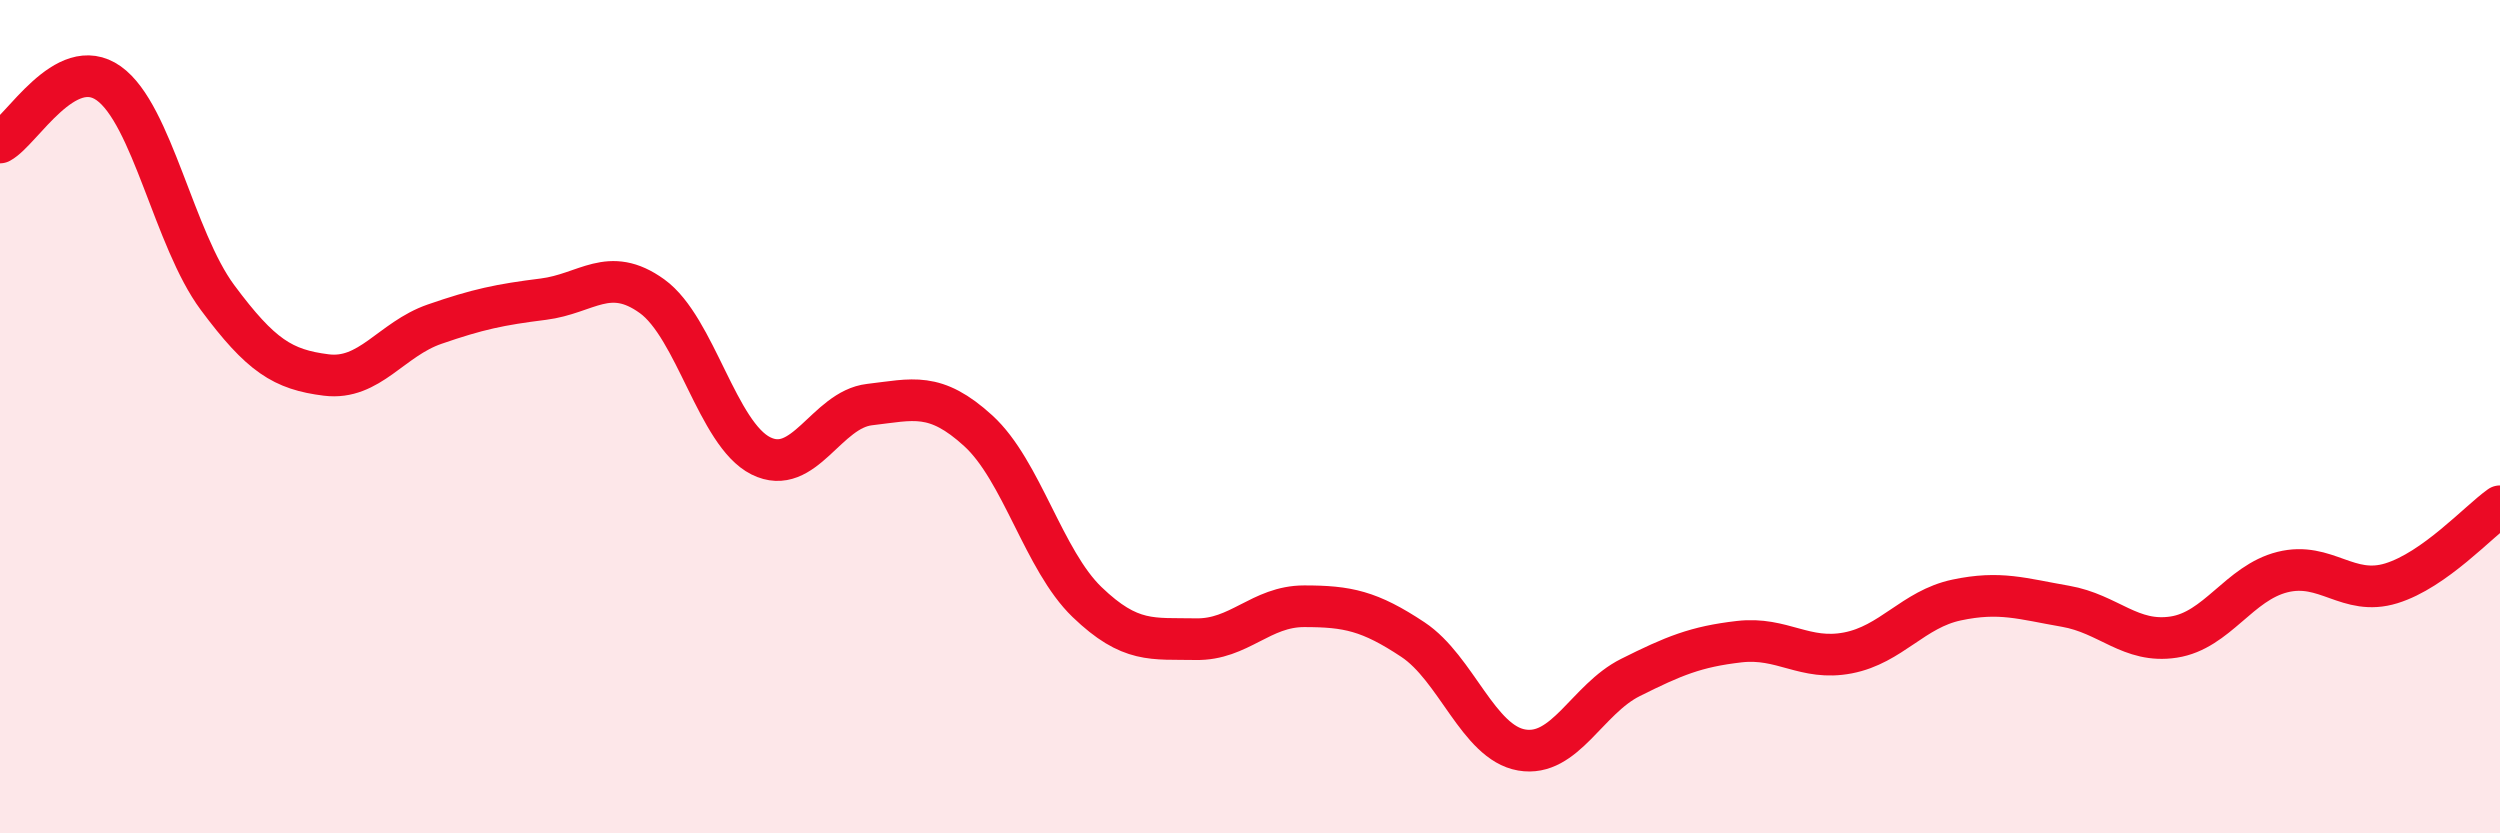
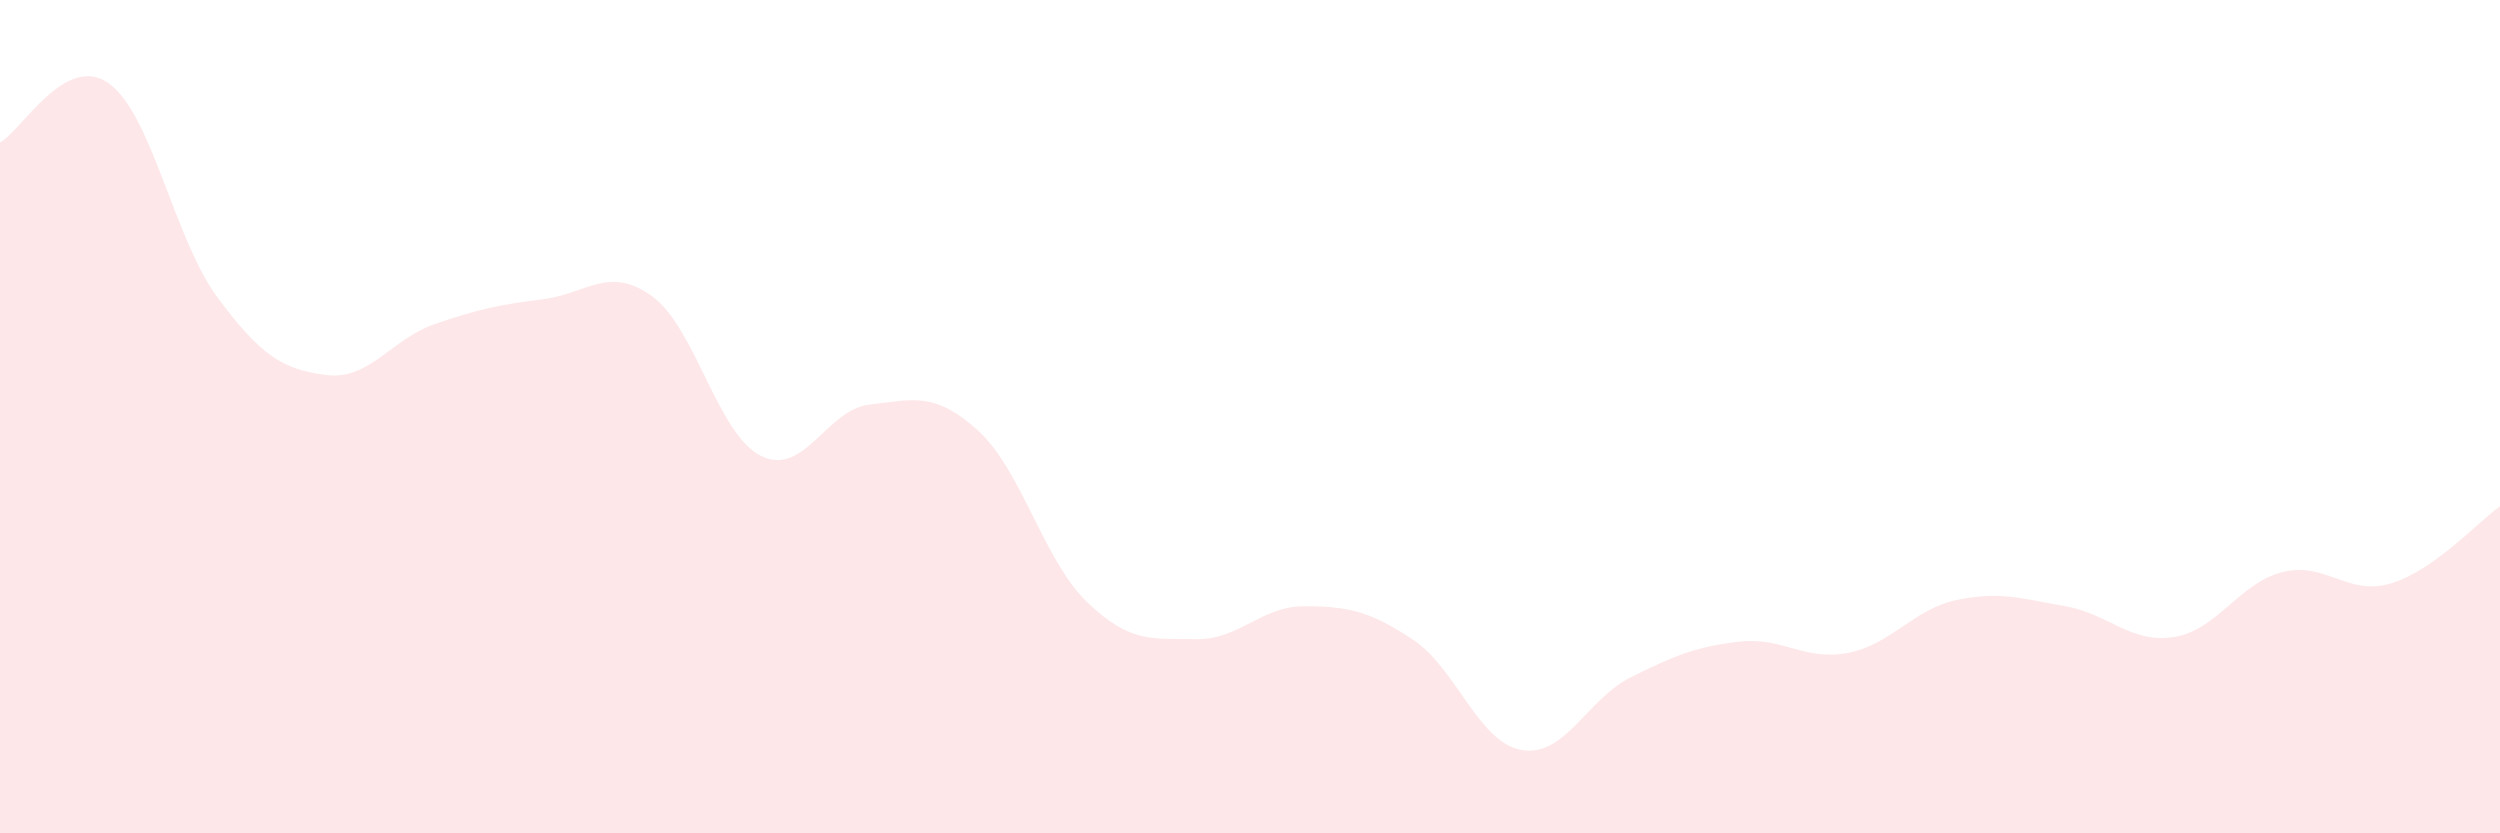
<svg xmlns="http://www.w3.org/2000/svg" width="60" height="20" viewBox="0 0 60 20">
  <path d="M 0,3.42 C 0.52,3.14 1.57,1.26 2.61,2 C 3.65,2.74 4.18,5.74 5.22,7.14 C 6.26,8.54 6.79,8.87 7.83,9 C 8.87,9.13 9.39,8.14 10.43,7.78 C 11.47,7.42 12,7.31 13.04,7.18 C 14.08,7.05 14.61,6.36 15.65,7.11 C 16.69,7.86 17.22,10.42 18.26,10.94 C 19.3,11.46 19.83,9.83 20.87,9.71 C 21.91,9.59 22.44,9.39 23.48,10.34 C 24.52,11.29 25.05,13.45 26.09,14.45 C 27.13,15.45 27.66,15.32 28.7,15.34 C 29.74,15.36 30.26,14.55 31.3,14.55 C 32.34,14.55 32.87,14.66 33.91,15.35 C 34.95,16.04 35.48,17.82 36.52,18 C 37.56,18.18 38.09,16.78 39.13,16.26 C 40.17,15.74 40.7,15.52 41.74,15.4 C 42.78,15.28 43.31,15.87 44.35,15.67 C 45.39,15.47 45.92,14.62 46.96,14.4 C 48,14.18 48.53,14.37 49.57,14.55 C 50.61,14.73 51.13,15.45 52.17,15.29 C 53.21,15.13 53.74,13.99 54.78,13.73 C 55.82,13.47 56.35,14.32 57.39,14 C 58.43,13.68 59.48,12.52 60,12.15L60 20L0 20Z" fill="#EB0A25" opacity="0.1" stroke-linecap="round" stroke-linejoin="round" />
-   <path d="M 0,3.42 C 0.52,3.14 1.57,1.26 2.61,2 C 3.65,2.74 4.18,5.74 5.22,7.14 C 6.26,8.54 6.79,8.87 7.83,9 C 8.87,9.13 9.39,8.14 10.43,7.78 C 11.47,7.42 12,7.31 13.04,7.18 C 14.08,7.05 14.61,6.36 15.65,7.11 C 16.69,7.86 17.22,10.42 18.26,10.94 C 19.3,11.46 19.83,9.83 20.87,9.71 C 21.91,9.59 22.44,9.39 23.48,10.34 C 24.52,11.29 25.05,13.45 26.09,14.45 C 27.13,15.45 27.66,15.32 28.7,15.34 C 29.74,15.36 30.26,14.55 31.3,14.55 C 32.34,14.55 32.87,14.66 33.91,15.35 C 34.95,16.04 35.48,17.82 36.52,18 C 37.56,18.18 38.09,16.78 39.13,16.26 C 40.17,15.74 40.7,15.52 41.74,15.4 C 42.78,15.28 43.31,15.87 44.35,15.67 C 45.39,15.47 45.92,14.62 46.96,14.4 C 48,14.18 48.53,14.37 49.57,14.55 C 50.61,14.73 51.13,15.45 52.17,15.29 C 53.21,15.13 53.74,13.99 54.78,13.73 C 55.82,13.47 56.35,14.32 57.39,14 C 58.43,13.68 59.48,12.52 60,12.15" stroke="#EB0A25" stroke-width="1" fill="none" stroke-linecap="round" stroke-linejoin="round" />
</svg>